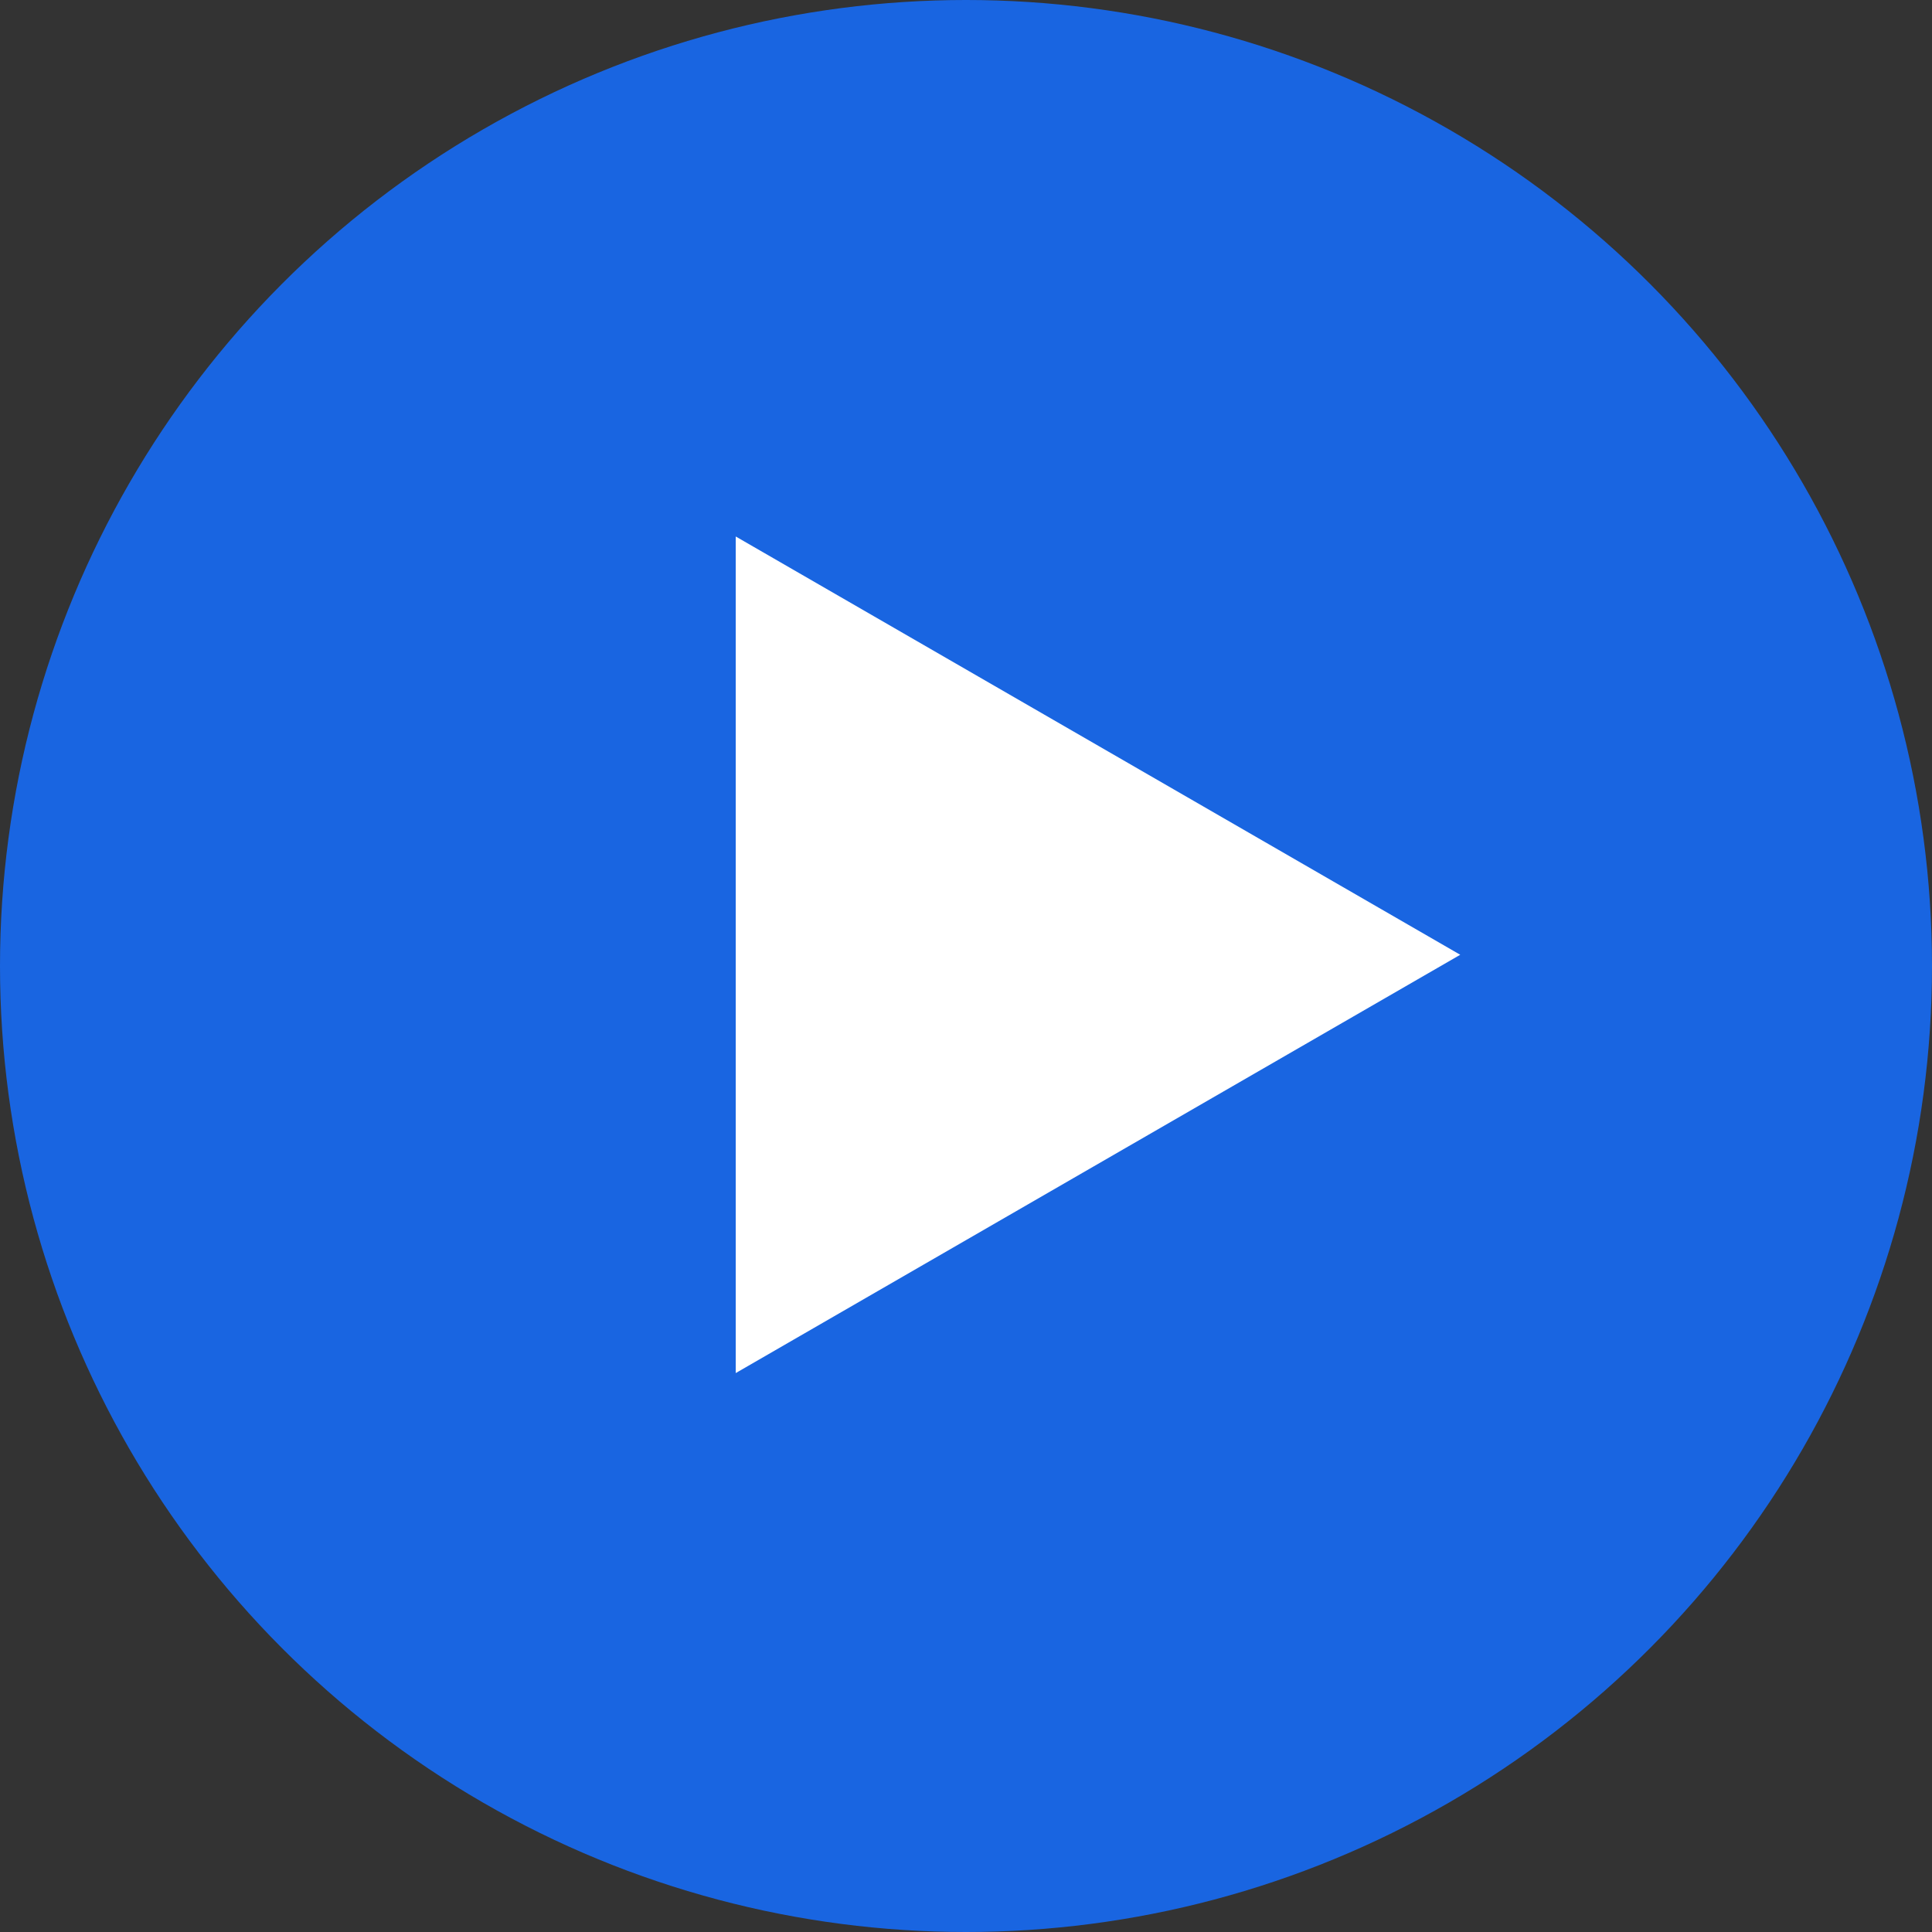
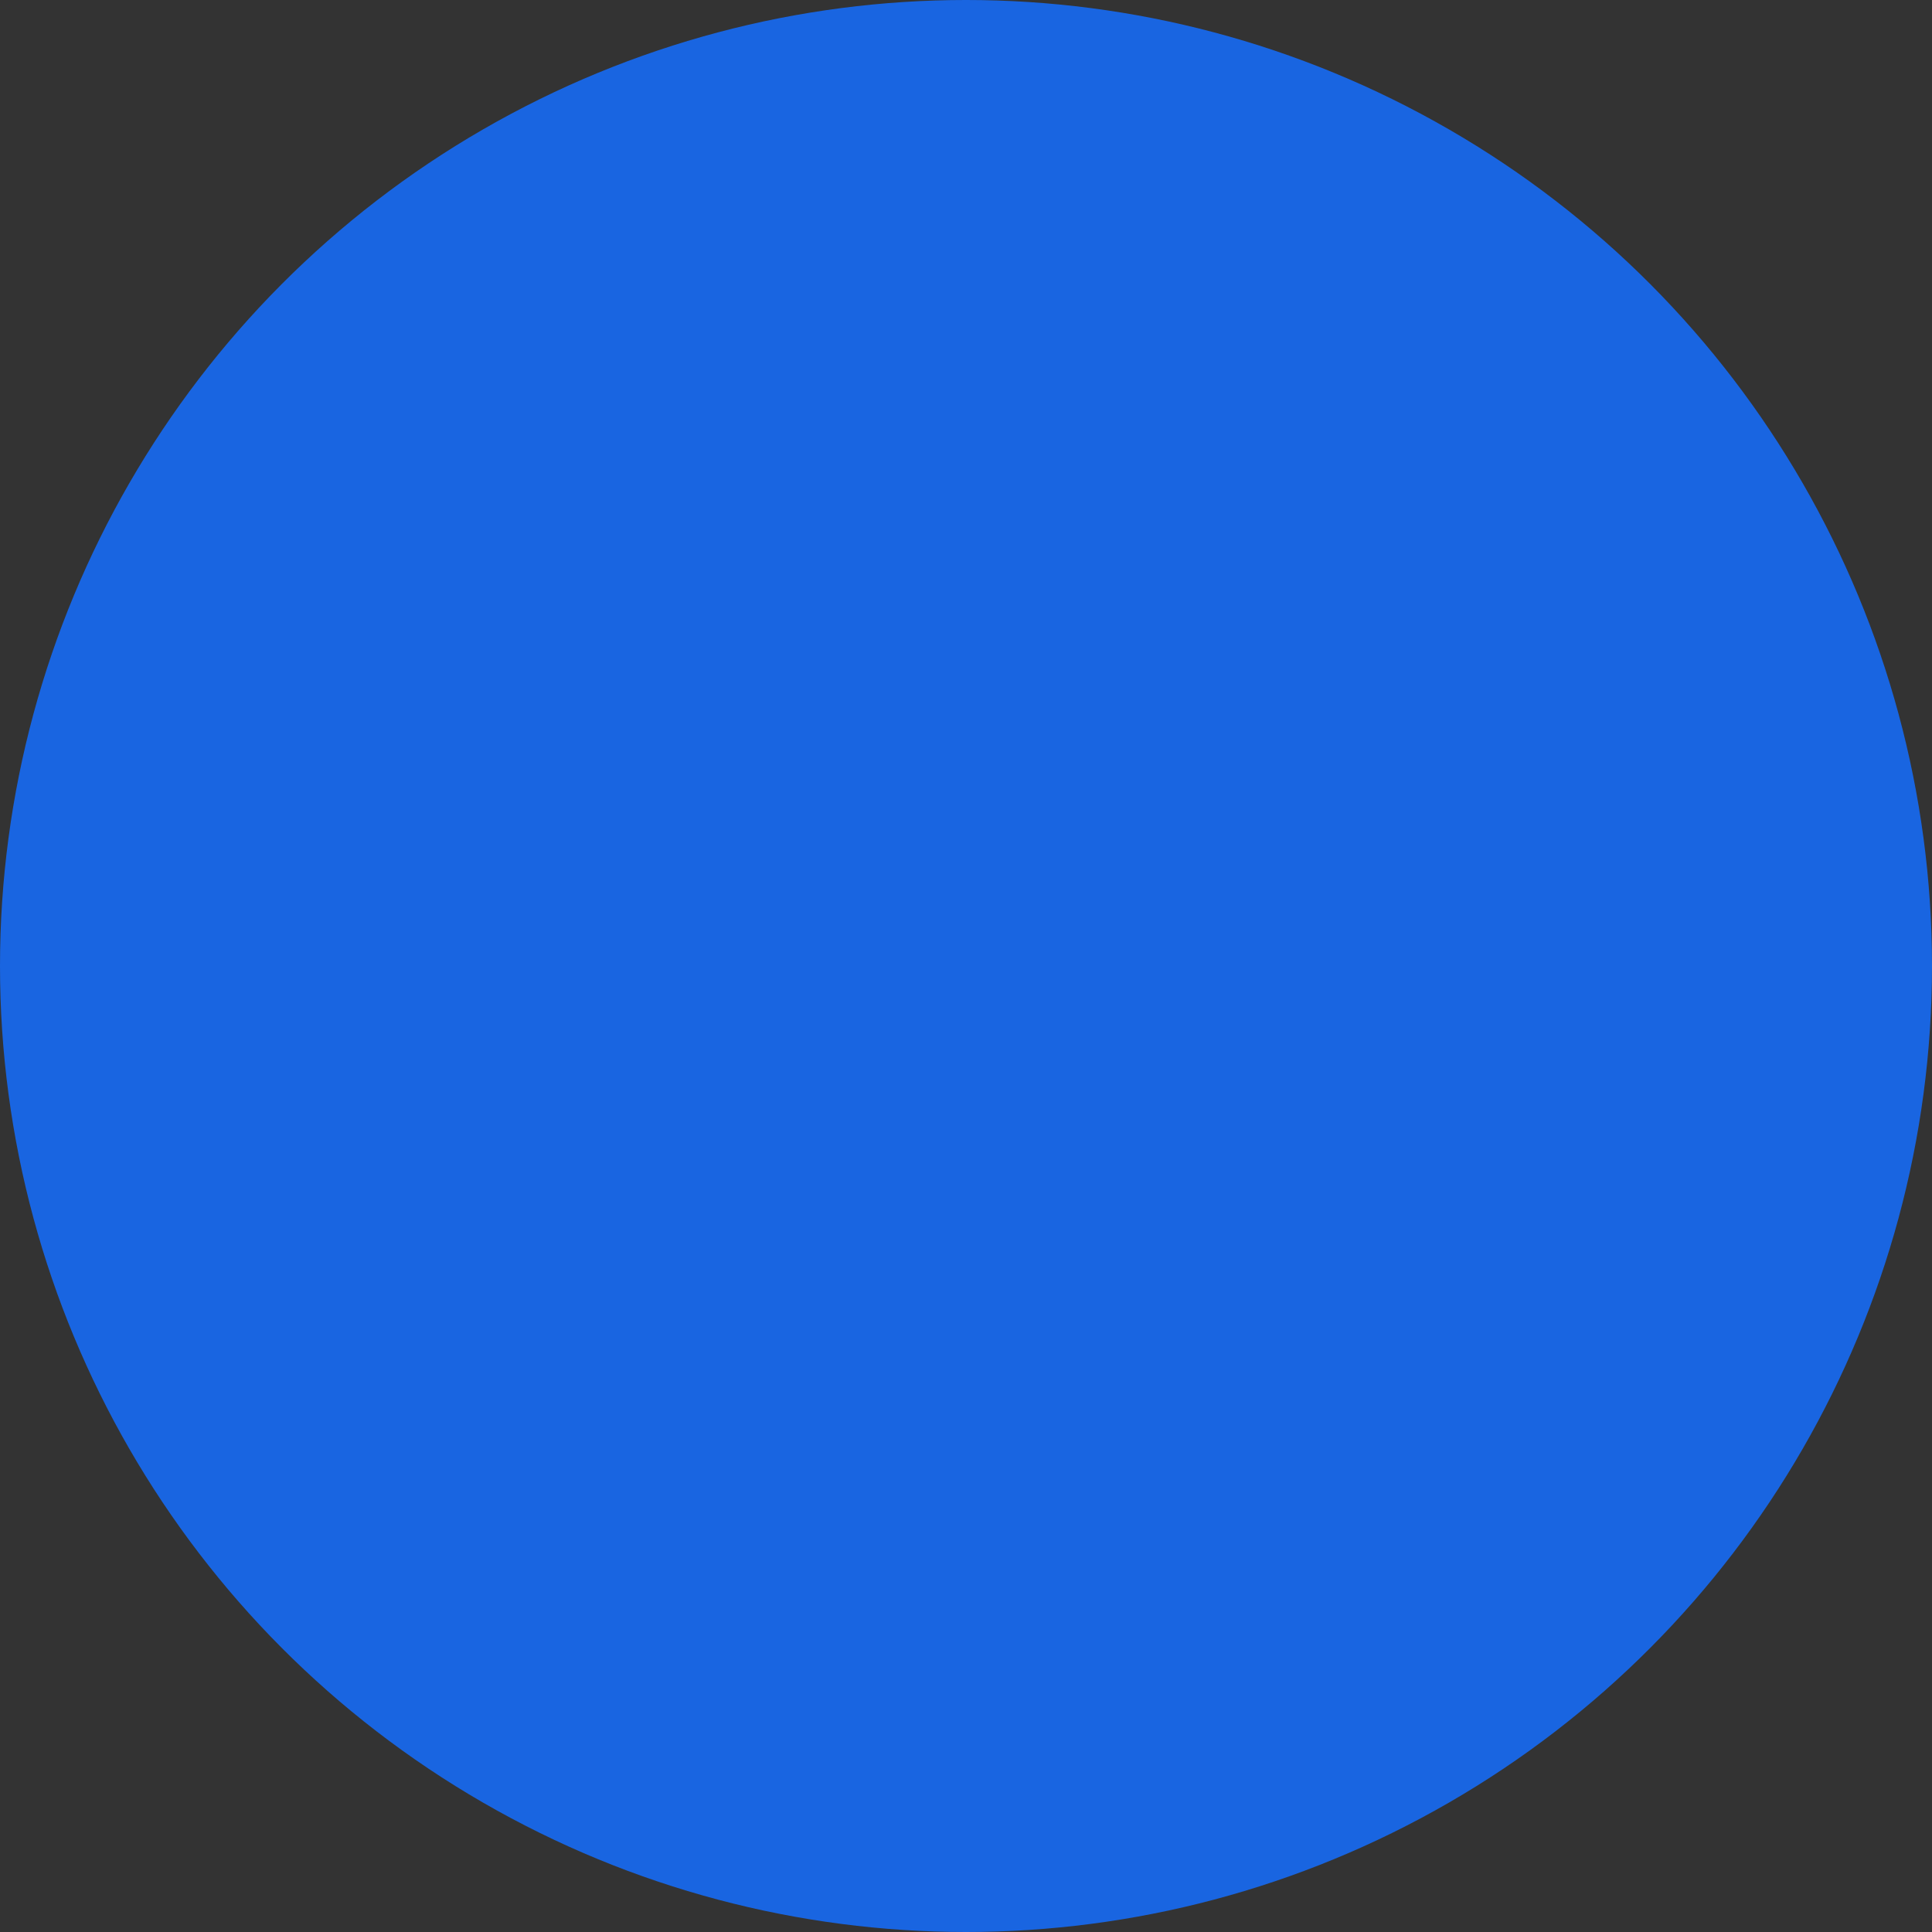
<svg xmlns="http://www.w3.org/2000/svg" width="86" height="86" viewBox="0 0 86 86" fill="none">
  <rect x="0" y="0" width="86" height="86" fill="#333333" stroke="none" />
  <circle cx="43" cy="43" r="43" fill="#1965E1" />
-   <path d="M65 42.5L32.75 61.12L32.75 23.881L65 42.5Z" fill="white" />
</svg>